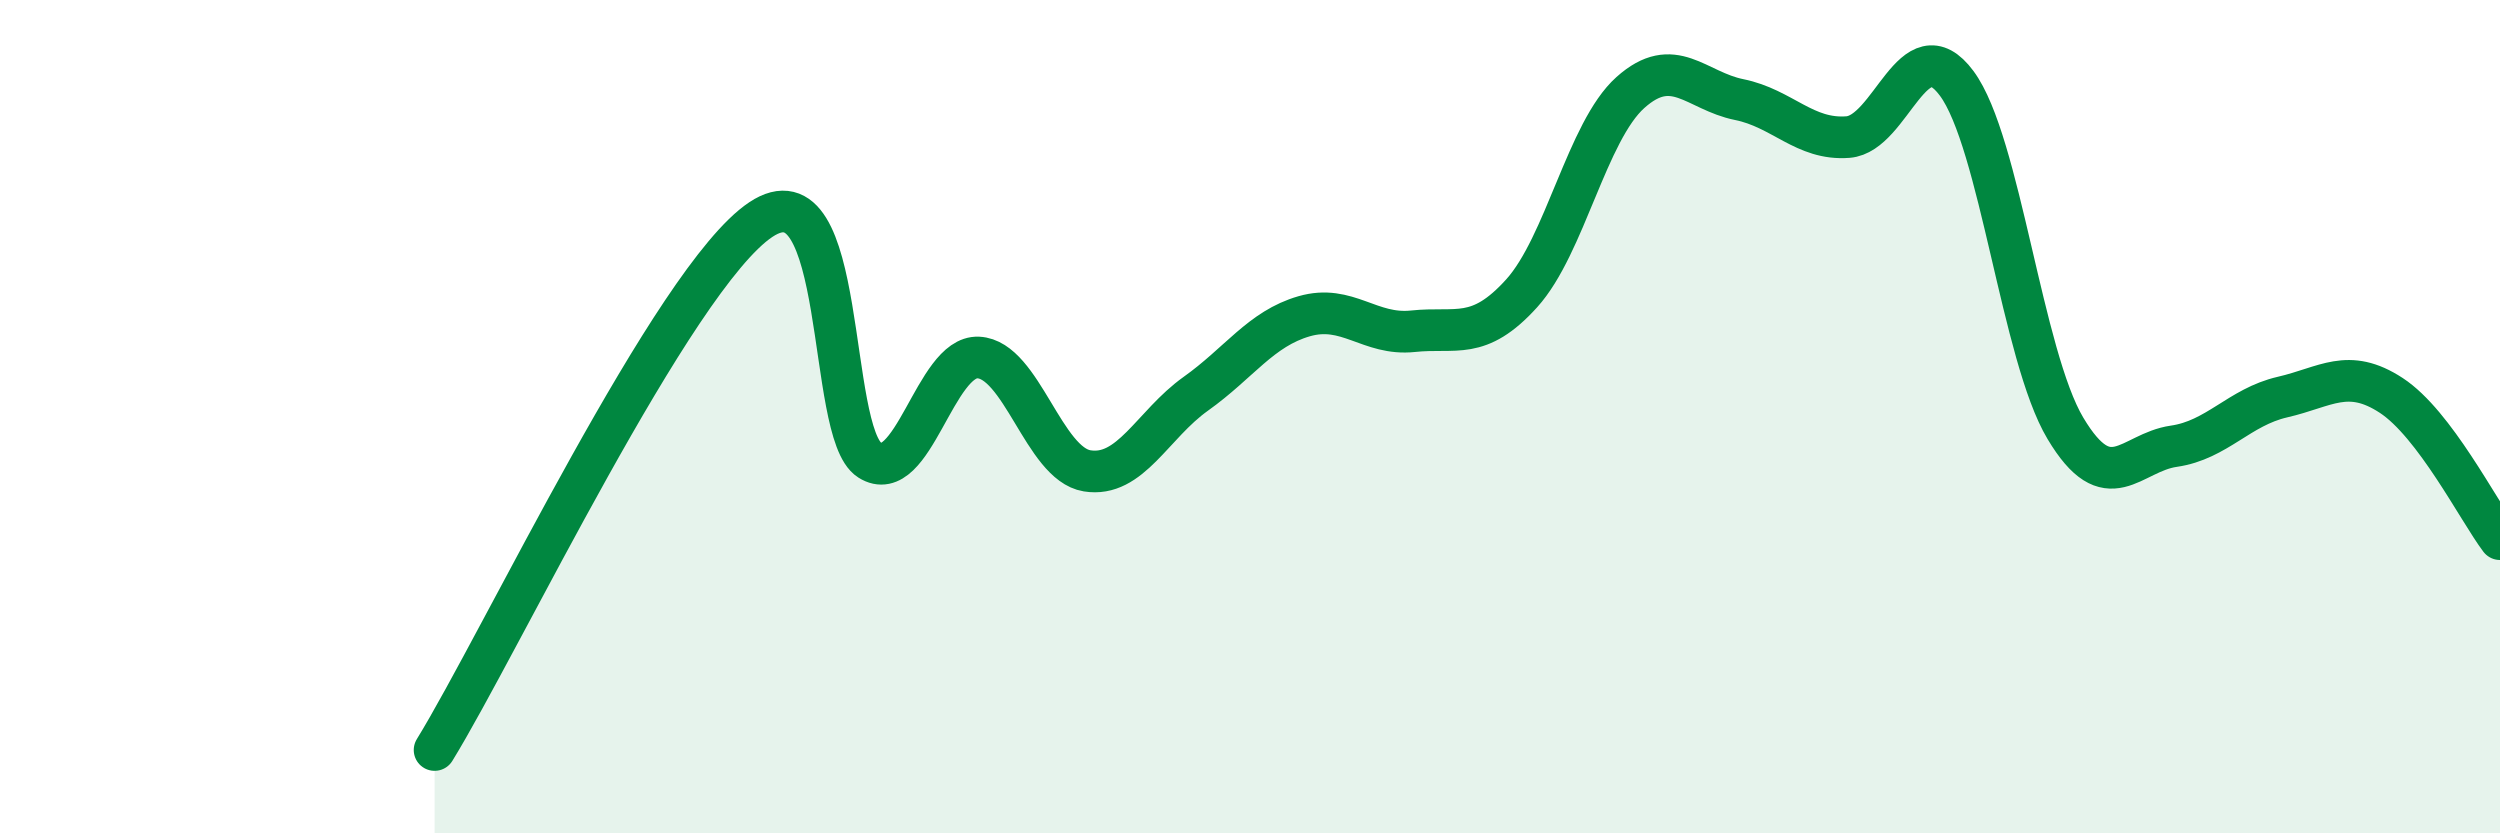
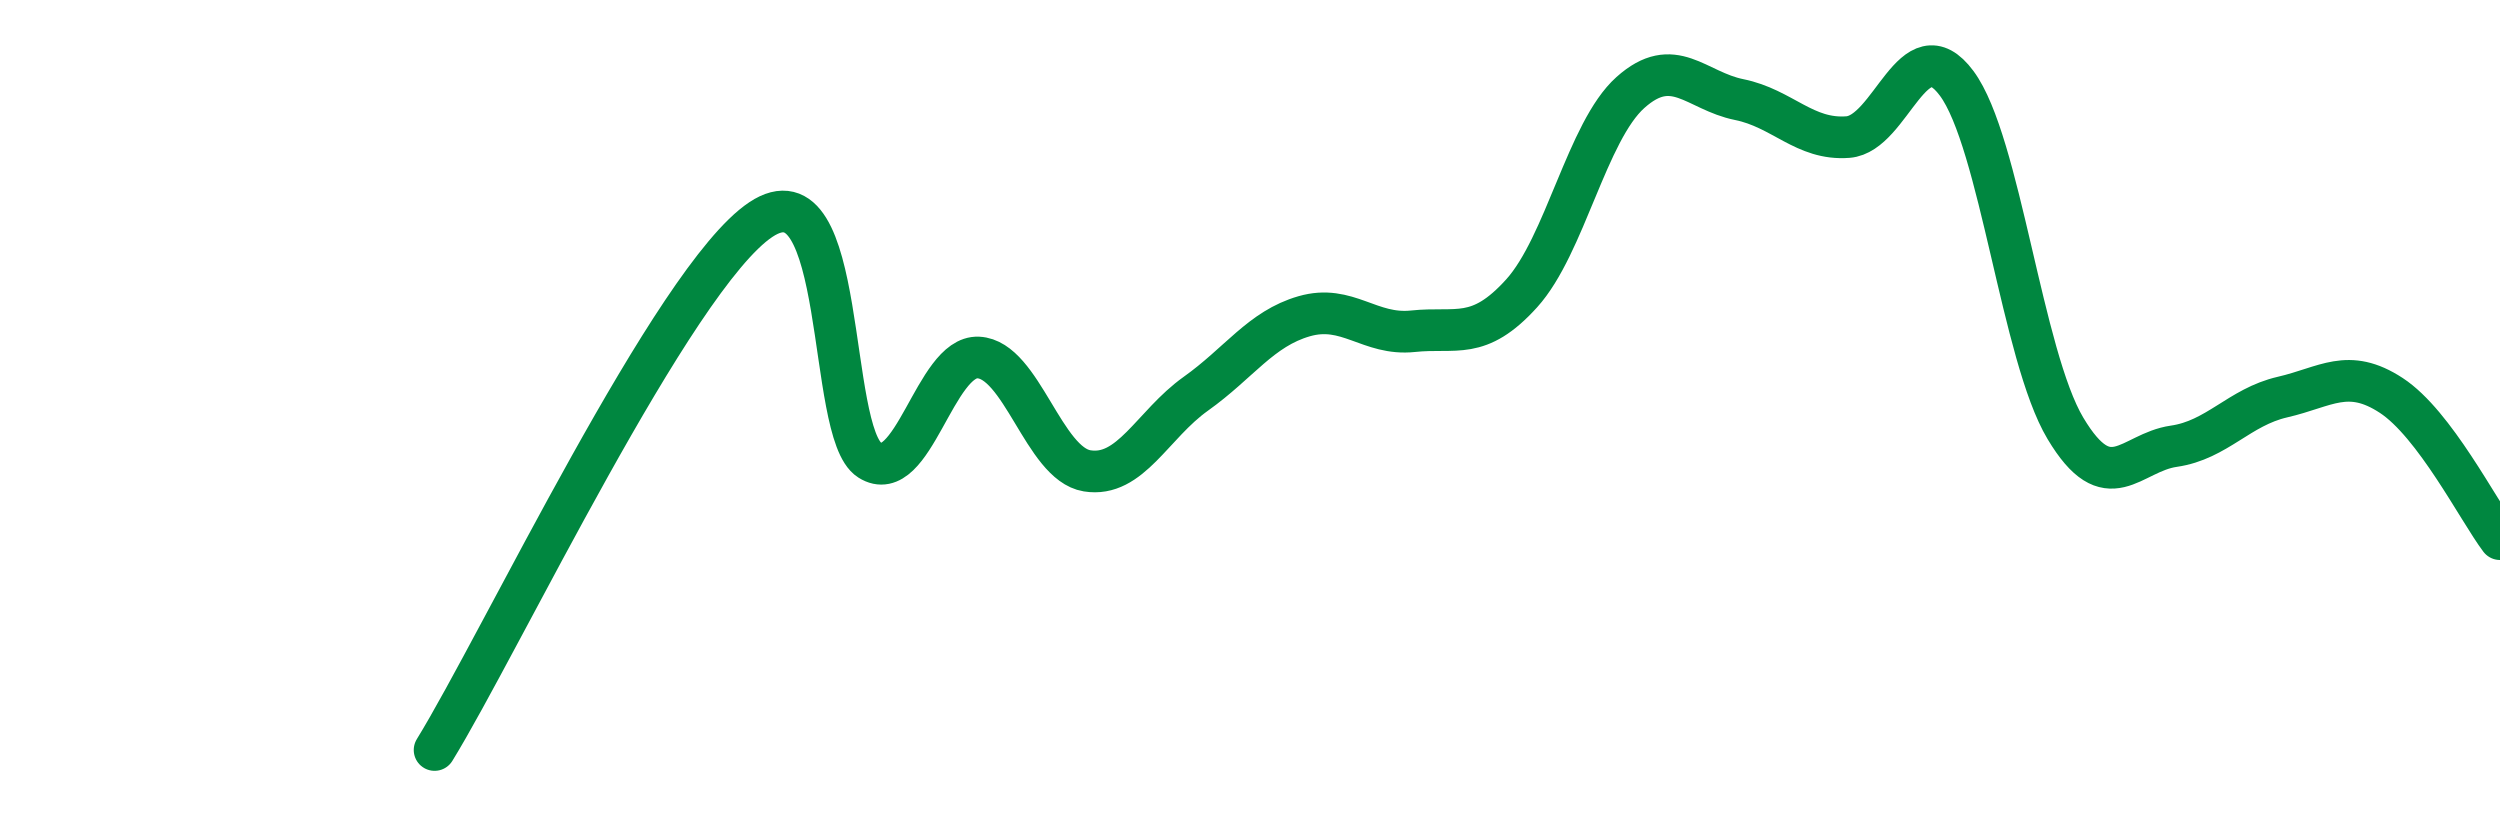
<svg xmlns="http://www.w3.org/2000/svg" width="60" height="20" viewBox="0 0 60 20">
-   <path d="M 10.43,18 C 12,15.45 16.17,6.66 18.26,5.27 C 20.35,3.88 19.83,10.38 20.87,11.04 C 21.91,11.7 22.44,8.53 23.48,8.58 C 24.52,8.63 25.05,11.13 26.09,11.3 C 27.13,11.47 27.66,10.19 28.7,9.45 C 29.74,8.71 30.26,7.89 31.3,7.59 C 32.34,7.29 32.87,8.06 33.91,7.95 C 34.95,7.84 35.48,8.19 36.52,7.04 C 37.56,5.89 38.09,3.15 39.13,2.22 C 40.17,1.29 40.7,2.18 41.74,2.39 C 42.78,2.6 43.31,3.37 44.35,3.29 C 45.39,3.21 45.92,0.6 46.96,2 C 48,3.4 48.53,8.54 49.57,10.28 C 50.61,12.02 51.13,10.86 52.17,10.71 C 53.21,10.56 53.74,9.77 54.78,9.53 C 55.82,9.29 56.35,8.81 57.39,9.49 C 58.43,10.17 59.48,12.25 60,12.94L60 20L10.43 20Z" fill="#008740" opacity="0.1" stroke-linecap="round" stroke-linejoin="round" />
  <path d="M 10.43,18 C 12,15.45 16.17,6.66 18.26,5.27 C 20.35,3.88 19.83,10.38 20.87,11.04 C 21.91,11.7 22.44,8.53 23.48,8.58 C 24.52,8.63 25.05,11.13 26.09,11.3 C 27.13,11.47 27.66,10.19 28.7,9.45 C 29.74,8.71 30.26,7.89 31.3,7.59 C 32.34,7.29 32.87,8.06 33.91,7.95 C 34.95,7.84 35.48,8.19 36.52,7.04 C 37.56,5.89 38.09,3.15 39.13,2.22 C 40.17,1.29 40.7,2.18 41.74,2.39 C 42.78,2.6 43.31,3.37 44.35,3.29 C 45.39,3.21 45.92,0.6 46.96,2 C 48,3.4 48.53,8.54 49.57,10.28 C 50.61,12.02 51.13,10.86 52.17,10.71 C 53.21,10.56 53.74,9.77 54.78,9.53 C 55.82,9.29 56.35,8.81 57.39,9.49 C 58.43,10.17 59.48,12.25 60,12.94" stroke="#008740" stroke-width="1" fill="none" stroke-linecap="round" stroke-linejoin="round" />
</svg>